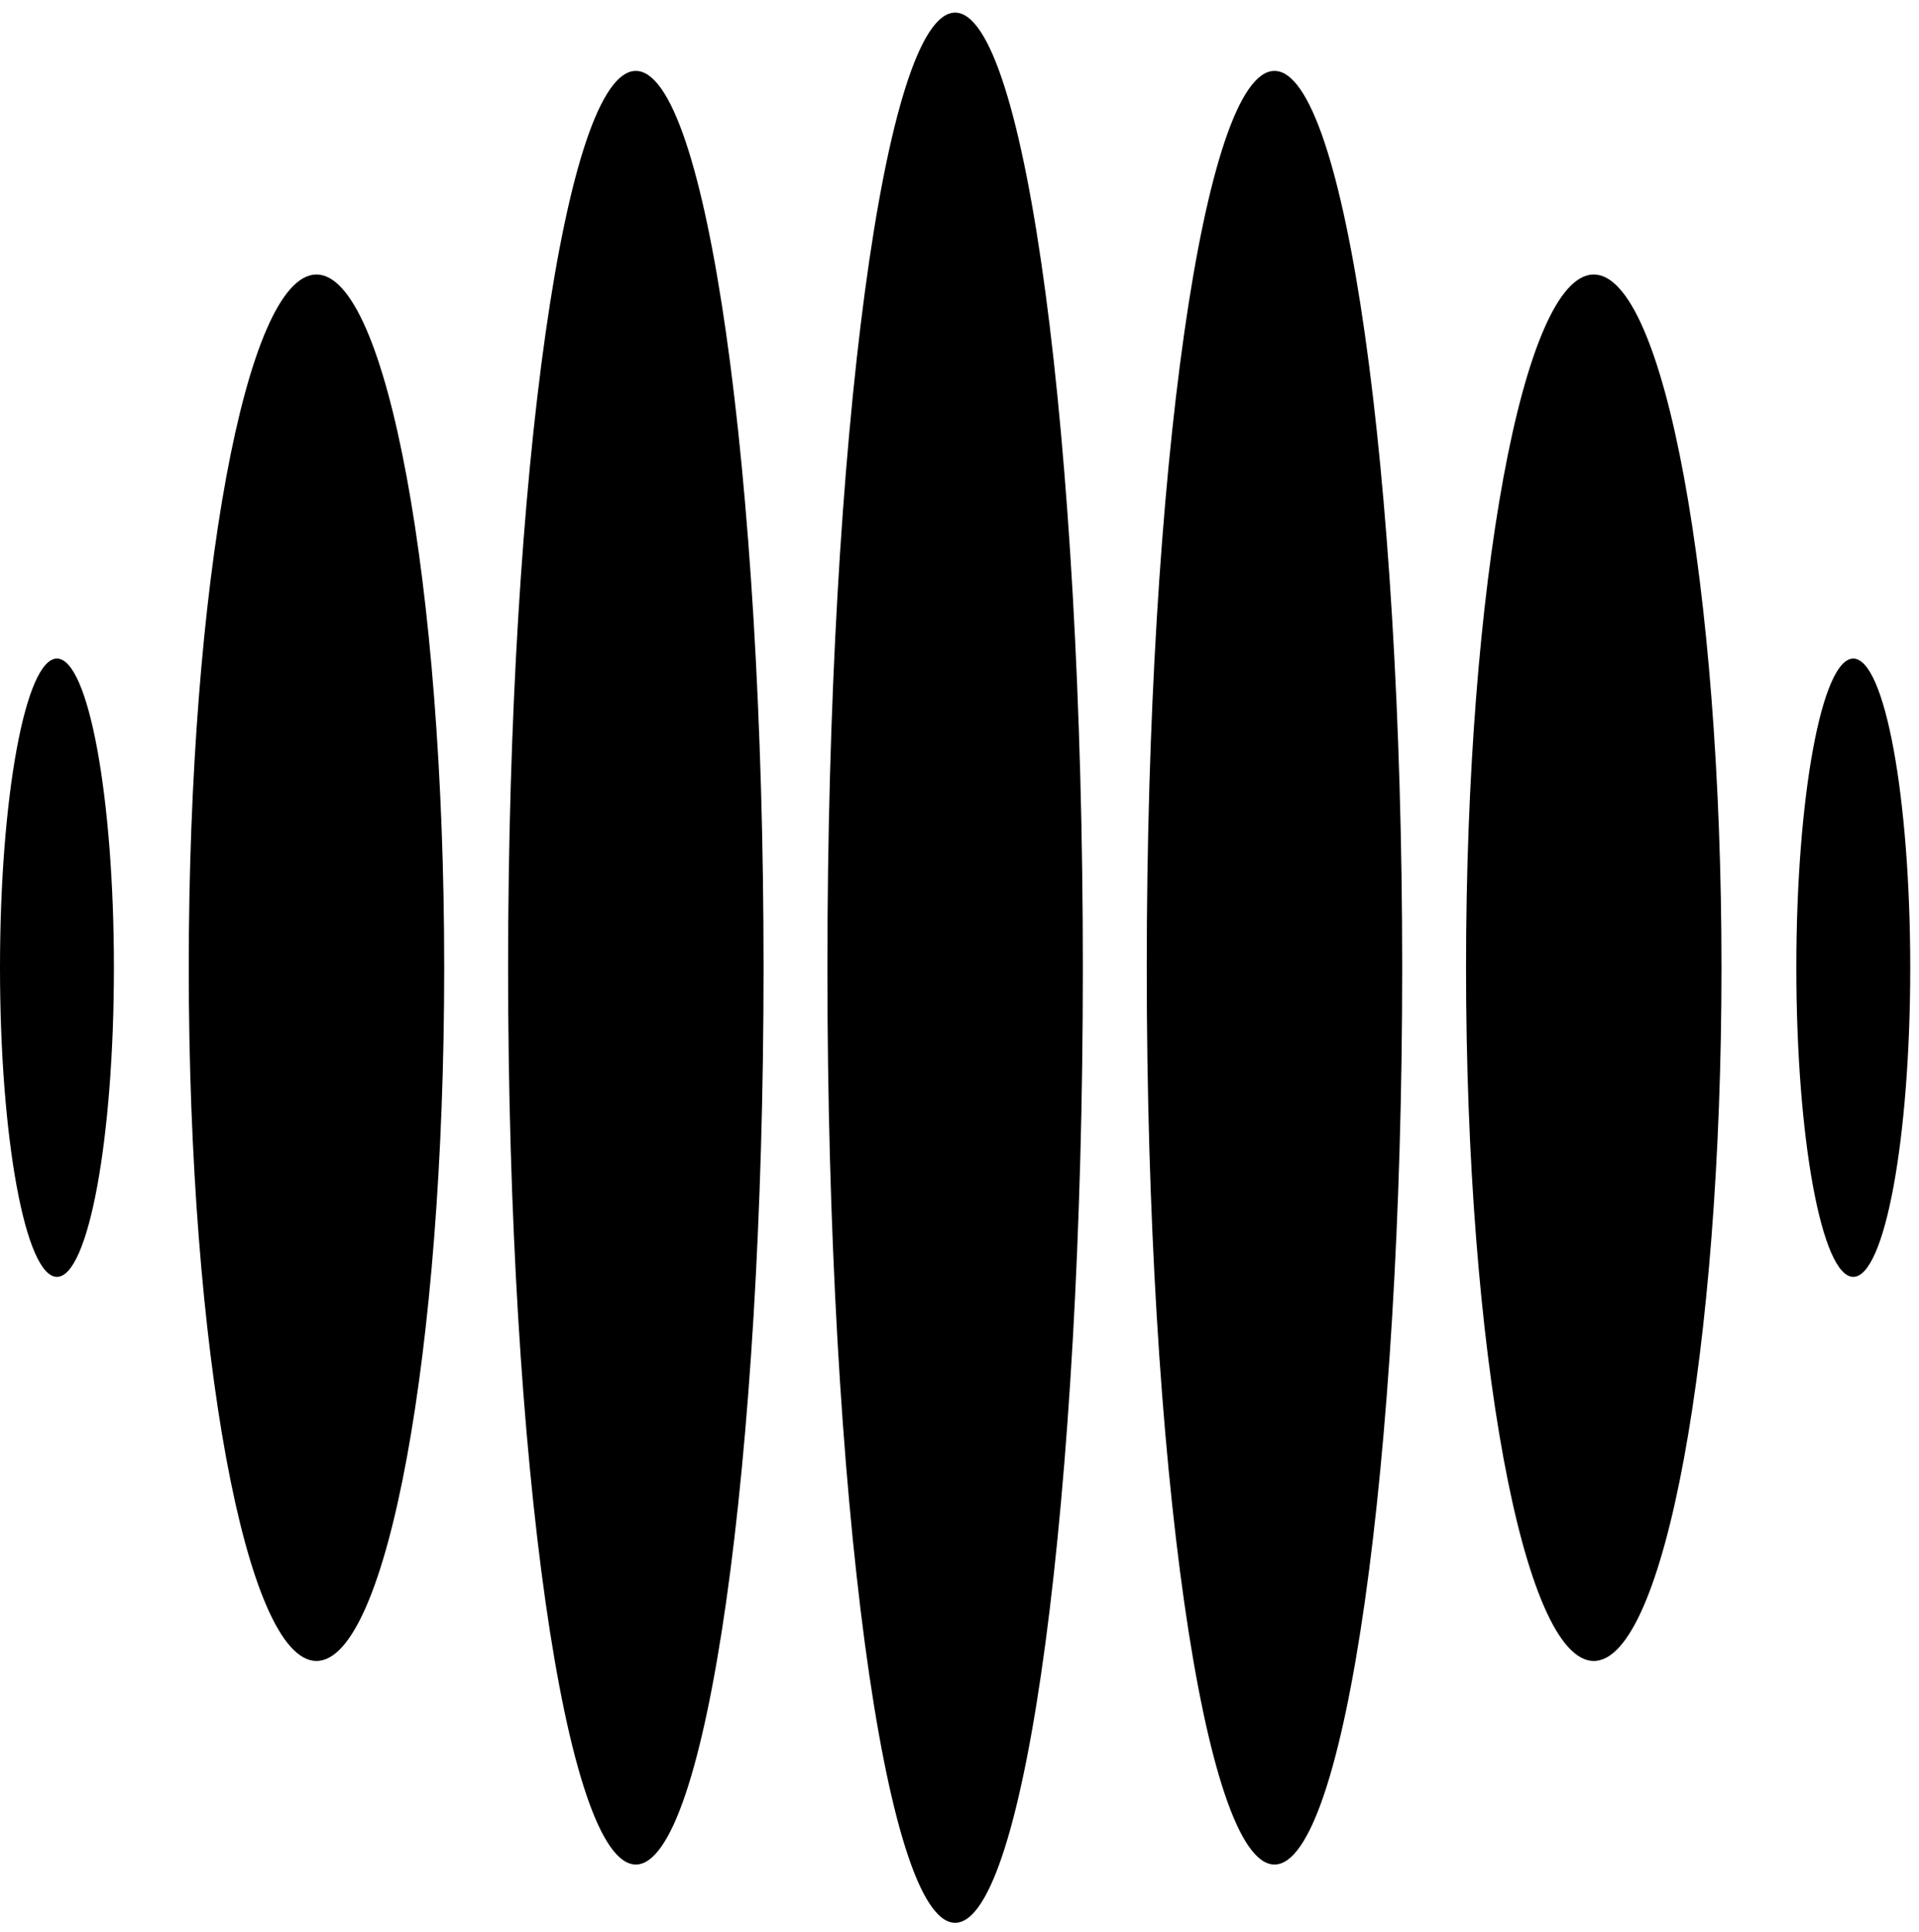
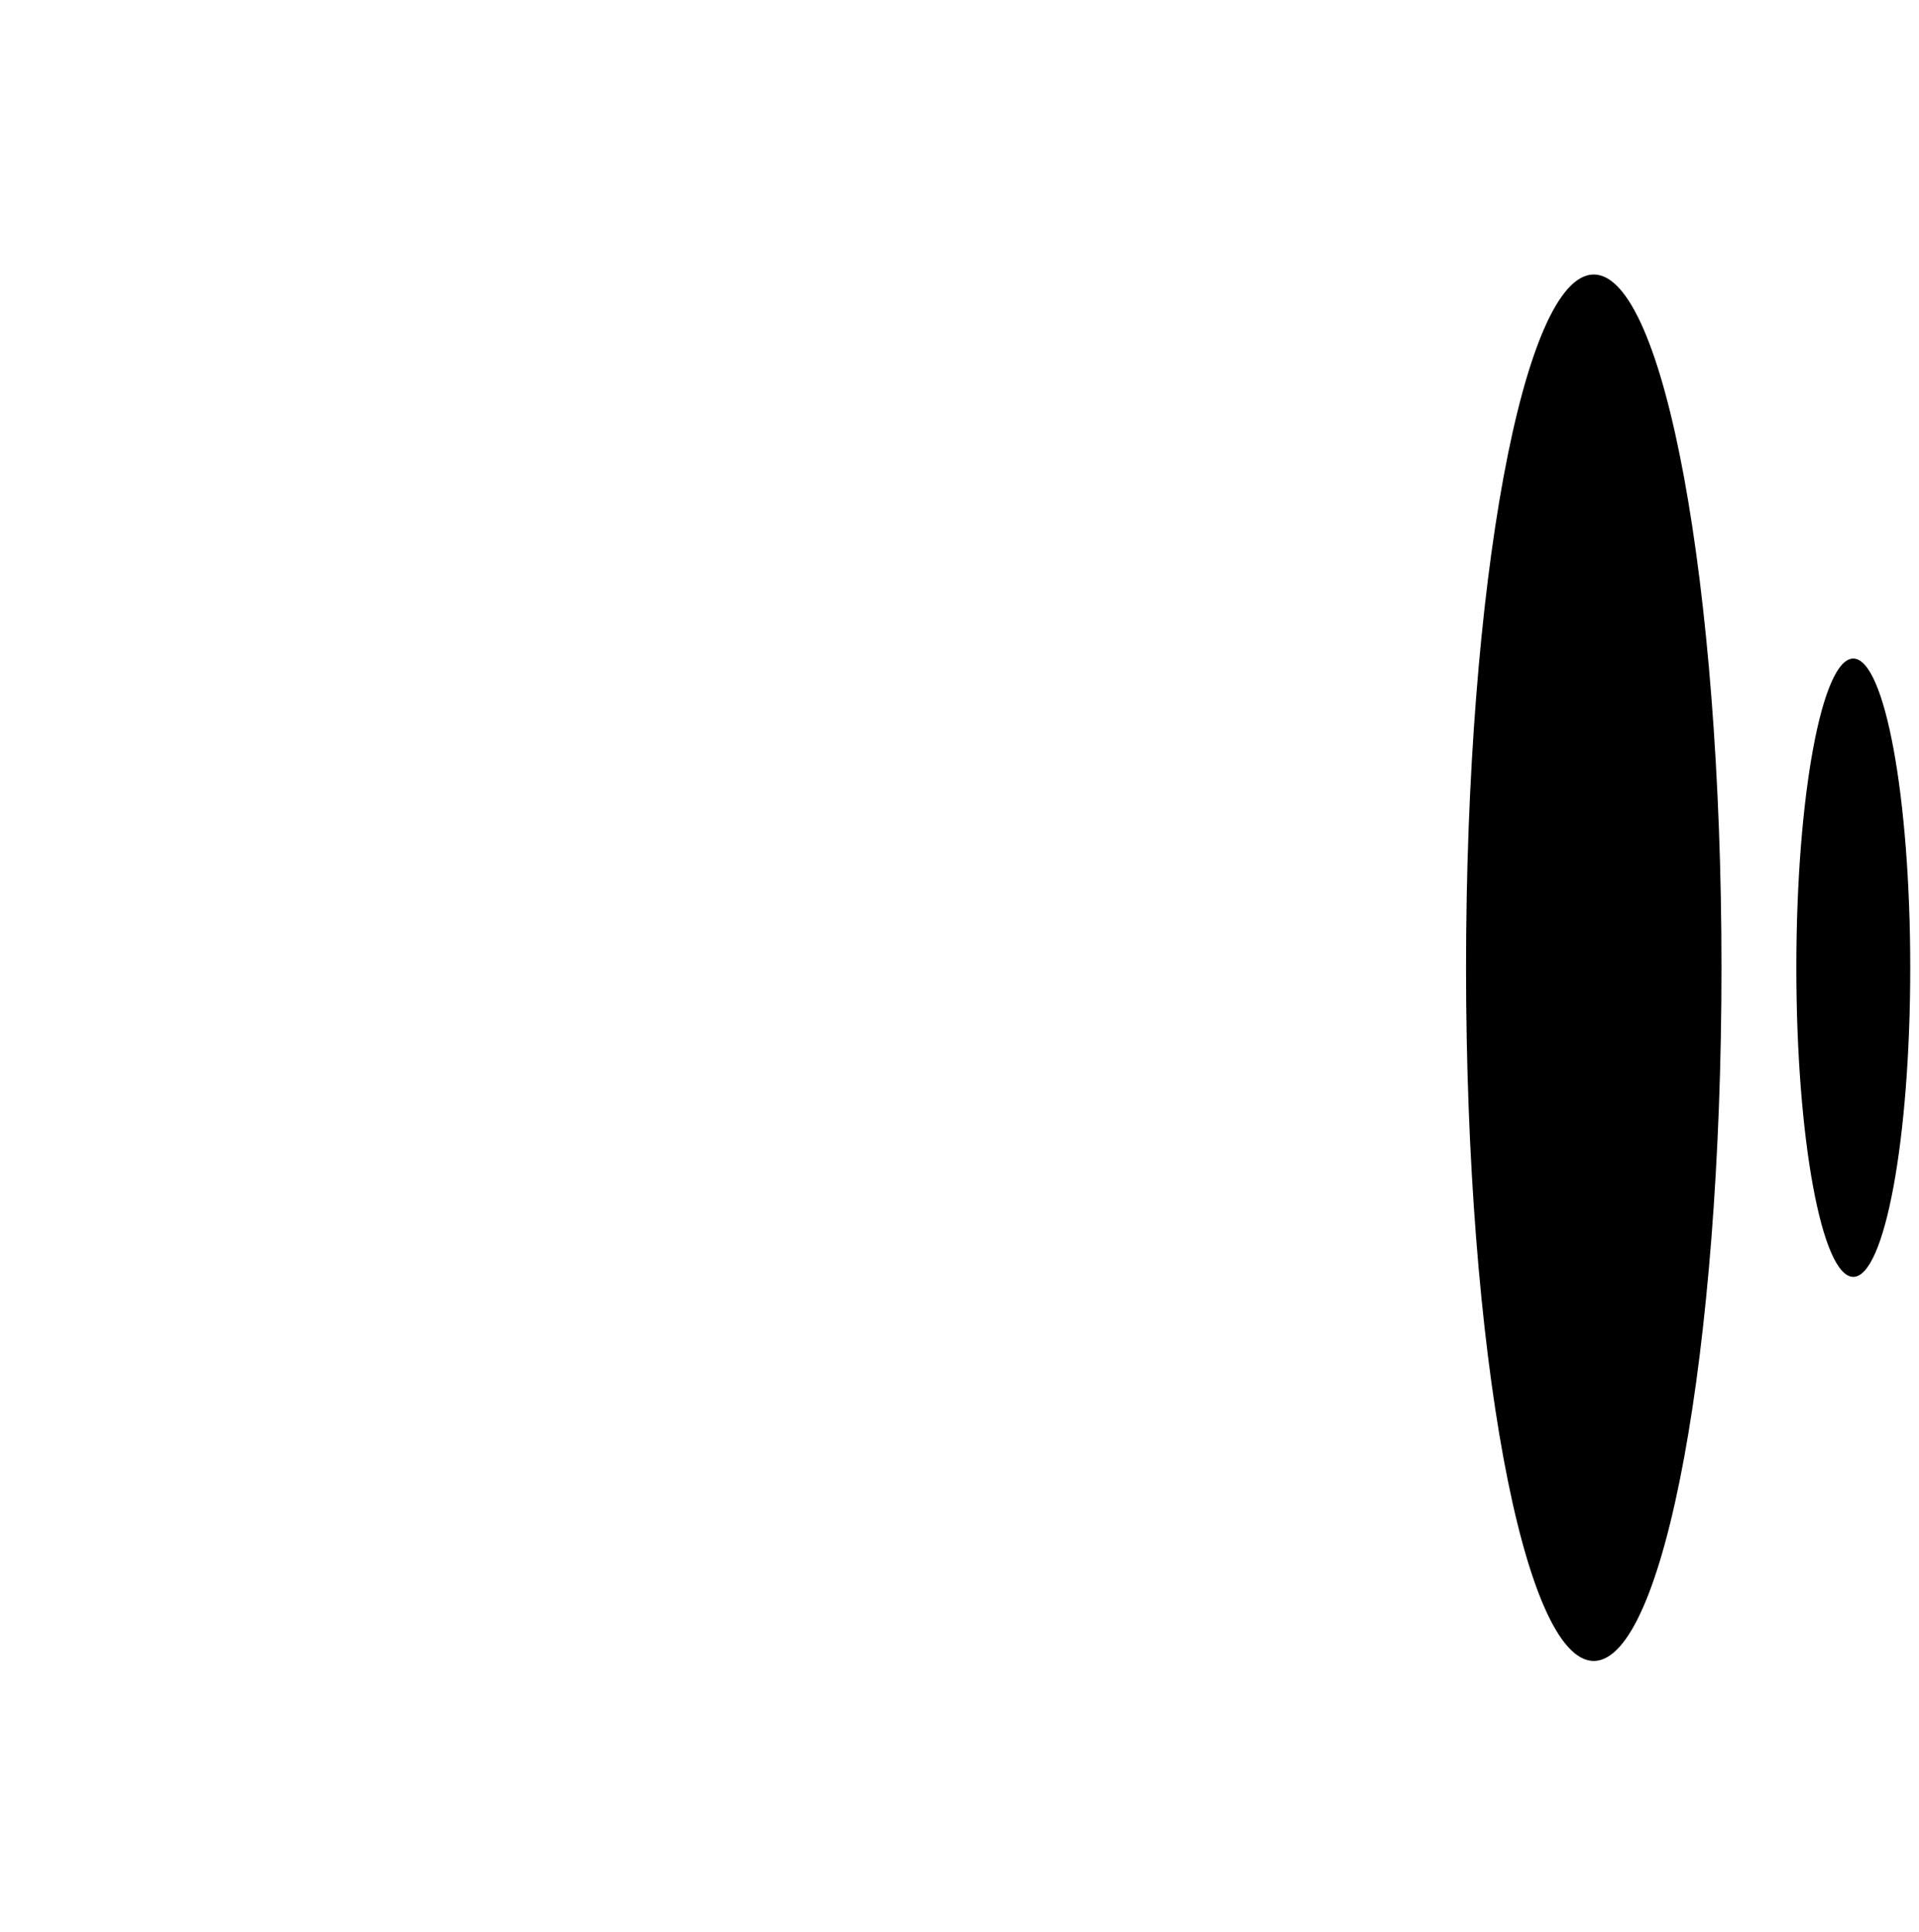
<svg xmlns="http://www.w3.org/2000/svg" width="149" height="150" viewBox="0 0 149 150" fill="none">
-   <path d="M24.573 128.968C30.05 128.968 34.49 104.869 34.49 75.14C34.49 45.412 30.05 21.312 24.573 21.312C19.096 21.312 14.656 45.412 14.656 75.14C14.656 104.869 19.096 128.968 24.573 128.968Z" fill="black" />
-   <path d="M4.422 99.144C6.864 99.144 8.844 88.397 8.844 75.14C8.844 61.884 6.864 51.137 4.422 51.137C1.98 51.137 0 61.884 0 75.14C0 88.397 1.98 99.144 4.422 99.144Z" fill="black" />
-   <path d="M49.369 144.775C54.846 144.775 59.286 113.599 59.286 75.14C59.286 36.682 54.846 5.505 49.369 5.505C43.892 5.505 39.452 36.682 39.452 75.14C39.452 113.599 43.892 144.775 49.369 144.775Z" fill="black" />
-   <path d="M74.16 149.3C79.637 149.3 84.077 116.098 84.077 75.14C84.077 34.183 79.637 0.98 74.16 0.98C68.683 0.98 64.243 34.183 64.243 75.14C64.243 116.098 68.683 149.3 74.16 149.3Z" fill="black" />
  <path d="M123.747 128.968C129.224 128.968 133.664 104.869 133.664 75.14C133.664 45.412 129.224 21.312 123.747 21.312C118.27 21.312 113.83 45.412 113.83 75.14C113.83 104.869 118.27 128.968 123.747 128.968Z" fill="black" />
  <path d="M143.898 99.144C146.341 99.144 148.32 88.397 148.32 75.14C148.32 61.884 146.341 51.137 143.898 51.137C141.456 51.137 139.476 61.884 139.476 75.14C139.476 88.397 141.456 99.144 143.898 99.144Z" fill="black" />
-   <path d="M98.956 144.775C104.433 144.775 108.873 113.599 108.873 75.14C108.873 36.682 104.433 5.505 98.956 5.505C93.479 5.505 89.039 36.682 89.039 75.14C89.039 113.599 93.479 144.775 98.956 144.775Z" fill="black" />
</svg>